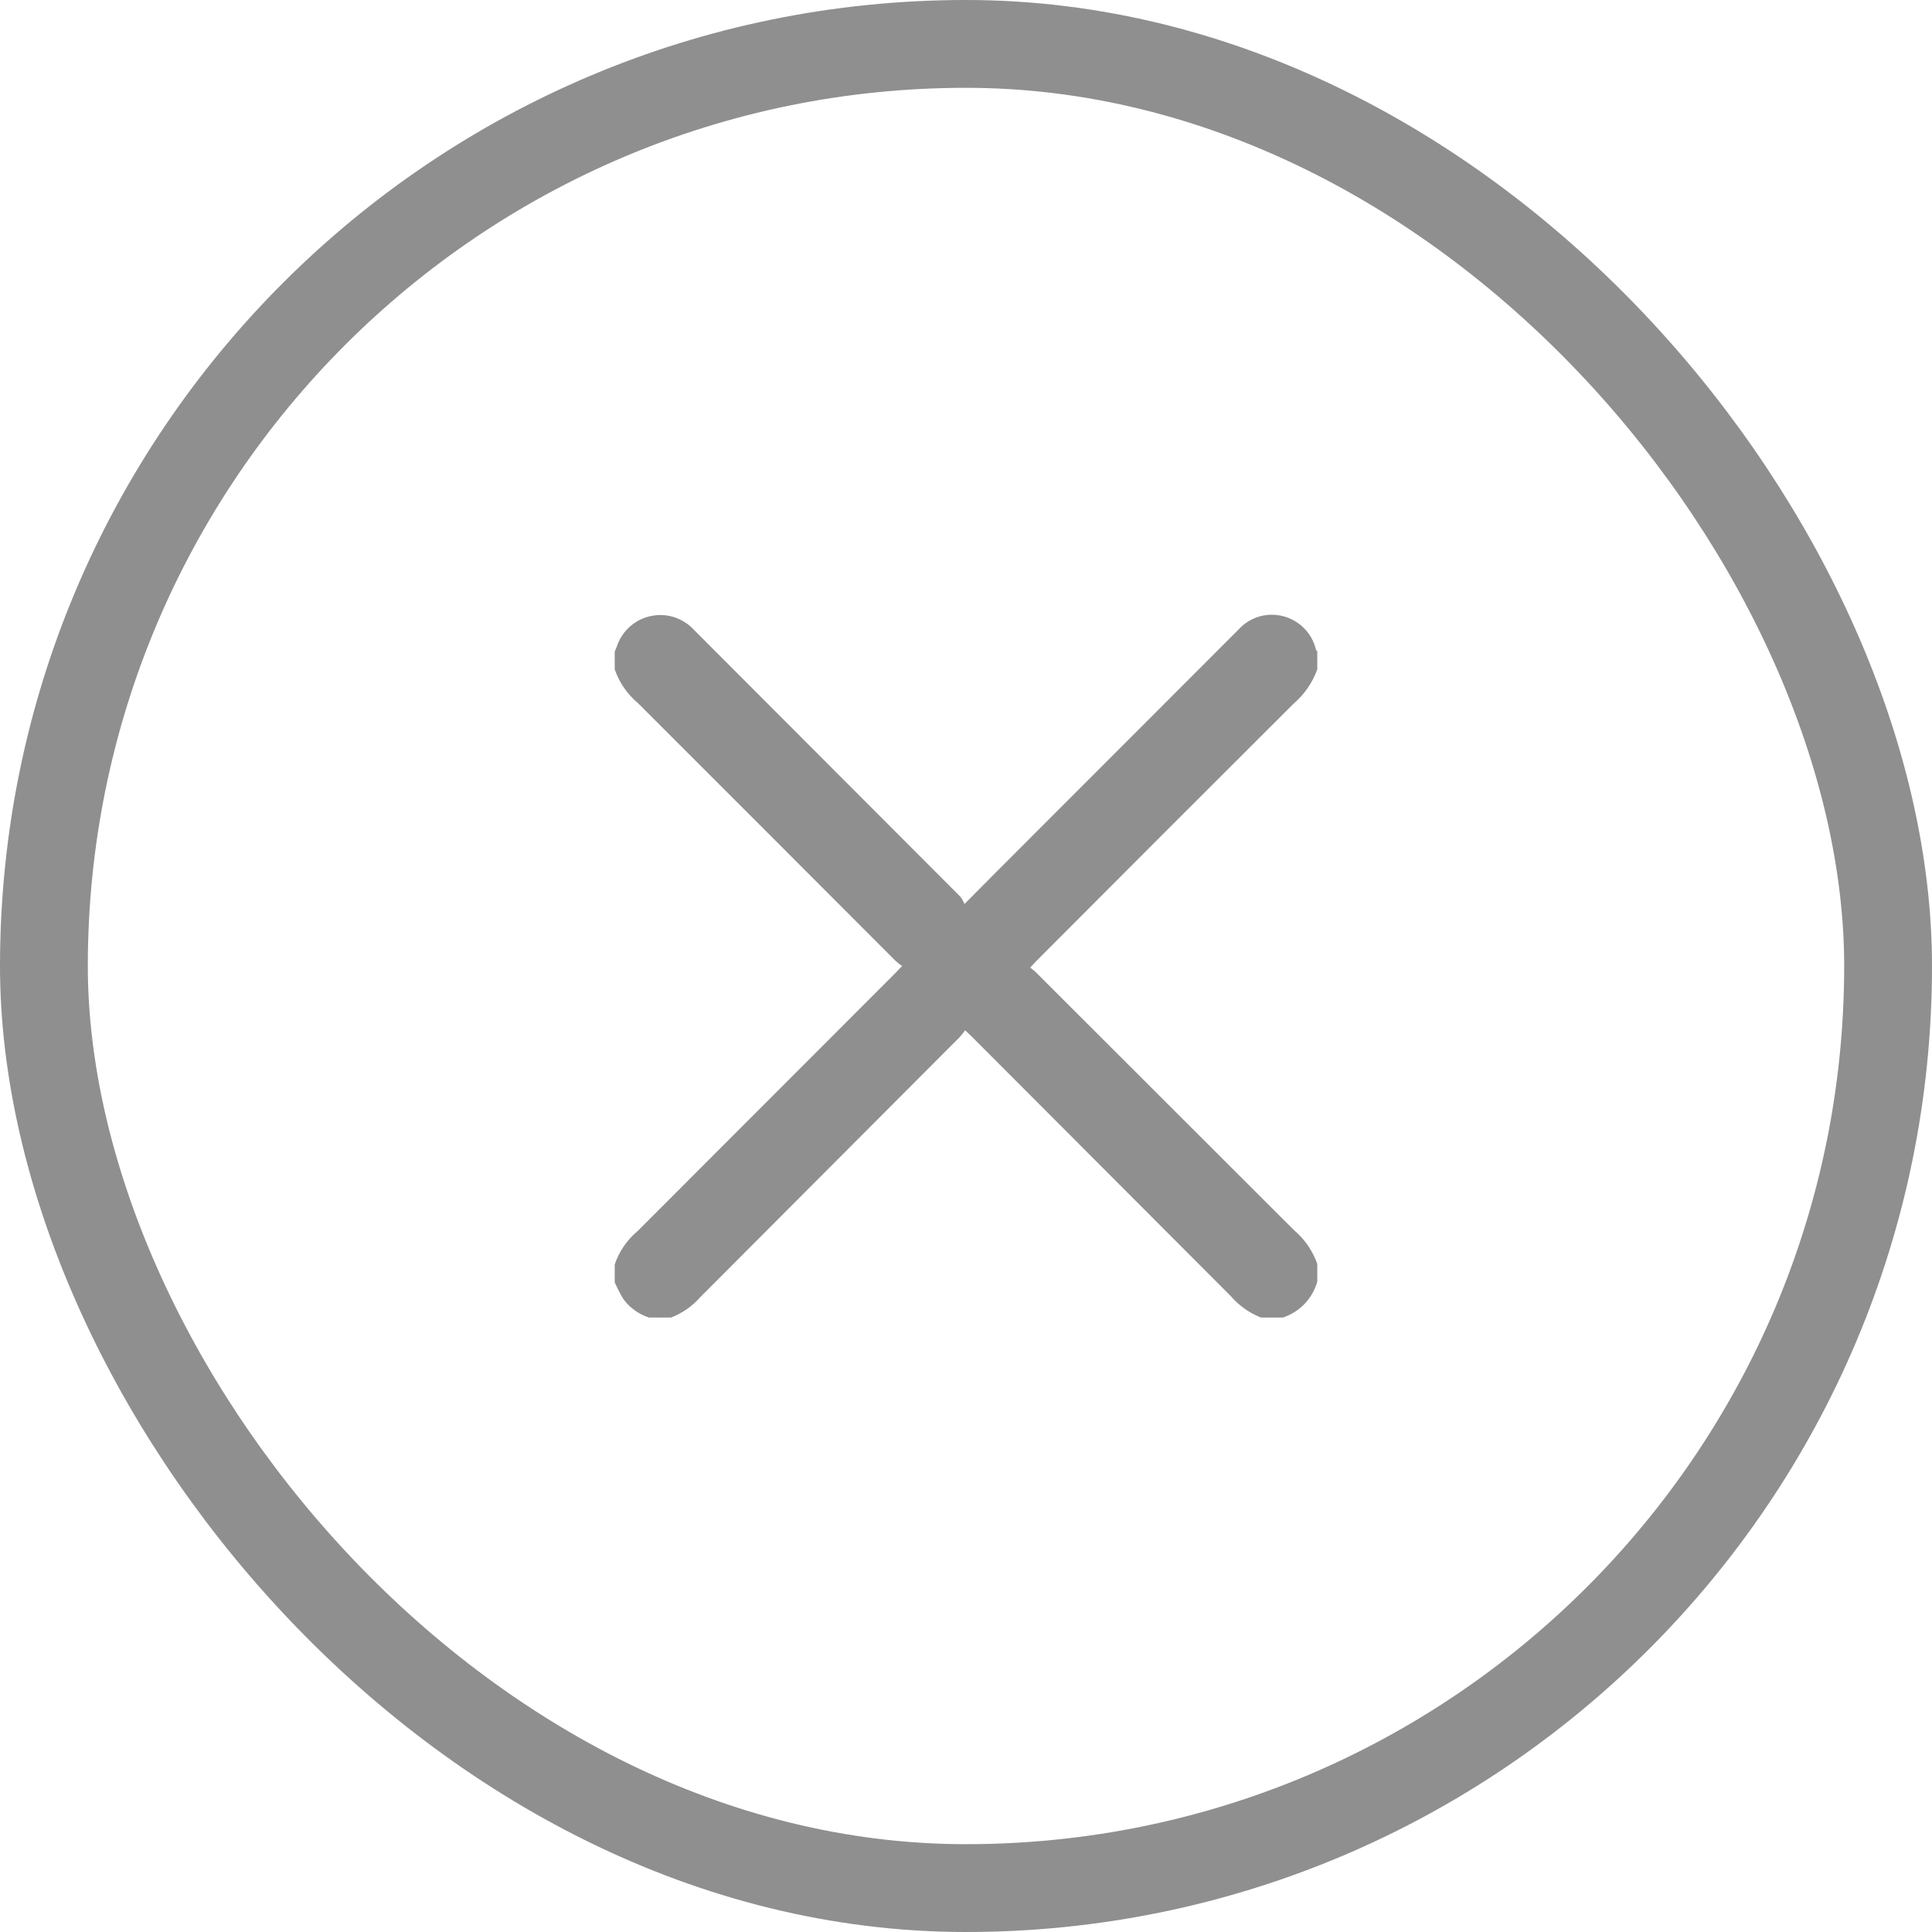
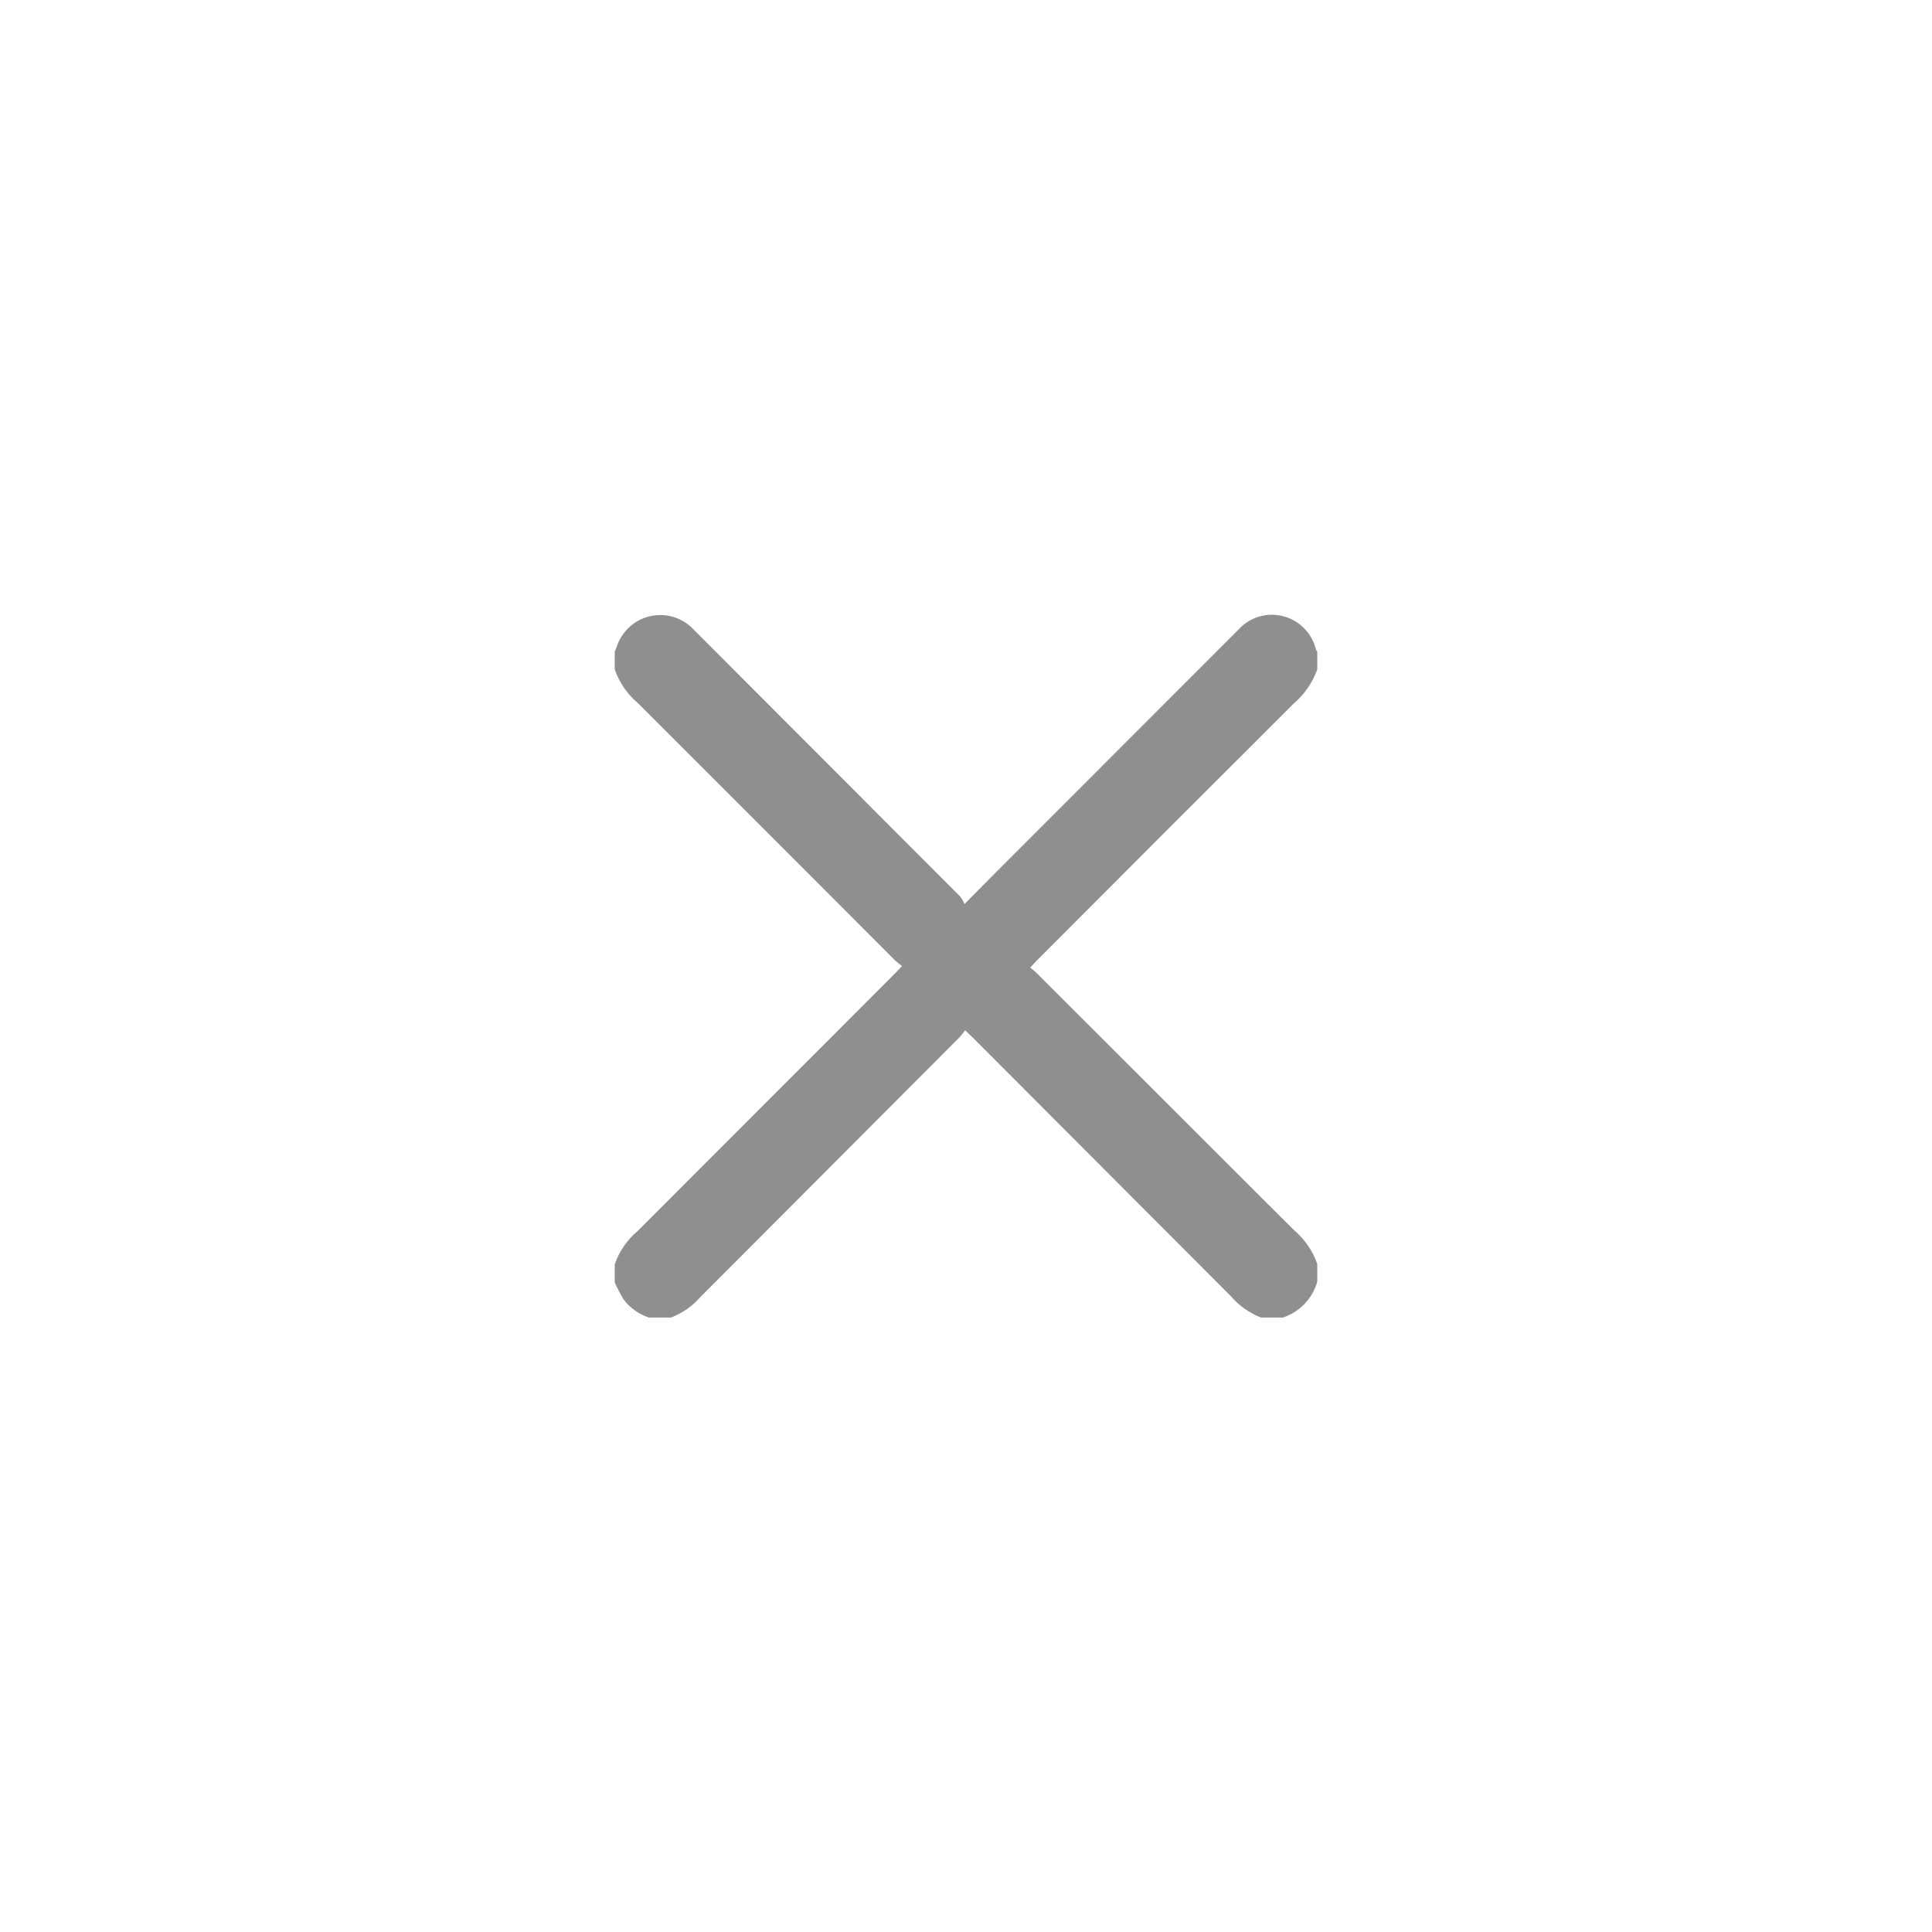
<svg xmlns="http://www.w3.org/2000/svg" width="22" height="22" viewBox="0 0 22 22" fill="none">
-   <rect x="0.5" y="0.5" width="21" height="21" rx="10.5" stroke="#8F8F8F" />
  <path d="M7 14.603V14.399C7.05 14.251 7.14 14.119 7.26 14.019L10.204 11.072L10.272 11C10.245 10.982 10.219 10.961 10.195 10.939C9.219 9.96 8.242 8.984 7.266 8.008C7.144 7.906 7.052 7.773 7 7.623V7.419C7.011 7.394 7.022 7.369 7.031 7.342C7.062 7.258 7.115 7.184 7.183 7.126C7.252 7.068 7.334 7.029 7.422 7.013C7.51 6.996 7.601 7.002 7.686 7.031C7.77 7.06 7.846 7.11 7.906 7.176L10.933 10.208C10.953 10.234 10.97 10.263 10.983 10.294L11.354 9.92C12.27 9.003 13.185 8.087 14.101 7.171C14.163 7.101 14.244 7.05 14.334 7.022C14.423 6.995 14.518 6.993 14.609 7.016C14.7 7.039 14.783 7.086 14.849 7.153C14.915 7.219 14.962 7.303 14.984 7.394C14.988 7.403 14.994 7.412 15 7.419V7.623C14.945 7.775 14.852 7.909 14.729 8.014C13.75 8.99 12.774 9.967 11.8 10.944L11.731 11.018C11.755 11.038 11.778 11.054 11.796 11.072L14.734 14.007C14.855 14.109 14.947 14.242 15 14.392V14.595C14.973 14.69 14.923 14.777 14.855 14.848C14.787 14.919 14.702 14.972 14.609 15.003H14.359C14.226 14.951 14.108 14.867 14.015 14.759L11.067 11.805L10.99 11.732C10.971 11.759 10.95 11.786 10.927 11.811L7.975 14.77C7.884 14.874 7.769 14.954 7.641 15.003H7.389C7.273 14.965 7.172 14.892 7.099 14.794C7.062 14.732 7.029 14.668 7 14.603Z" fill="#8F8F8F" />
</svg>